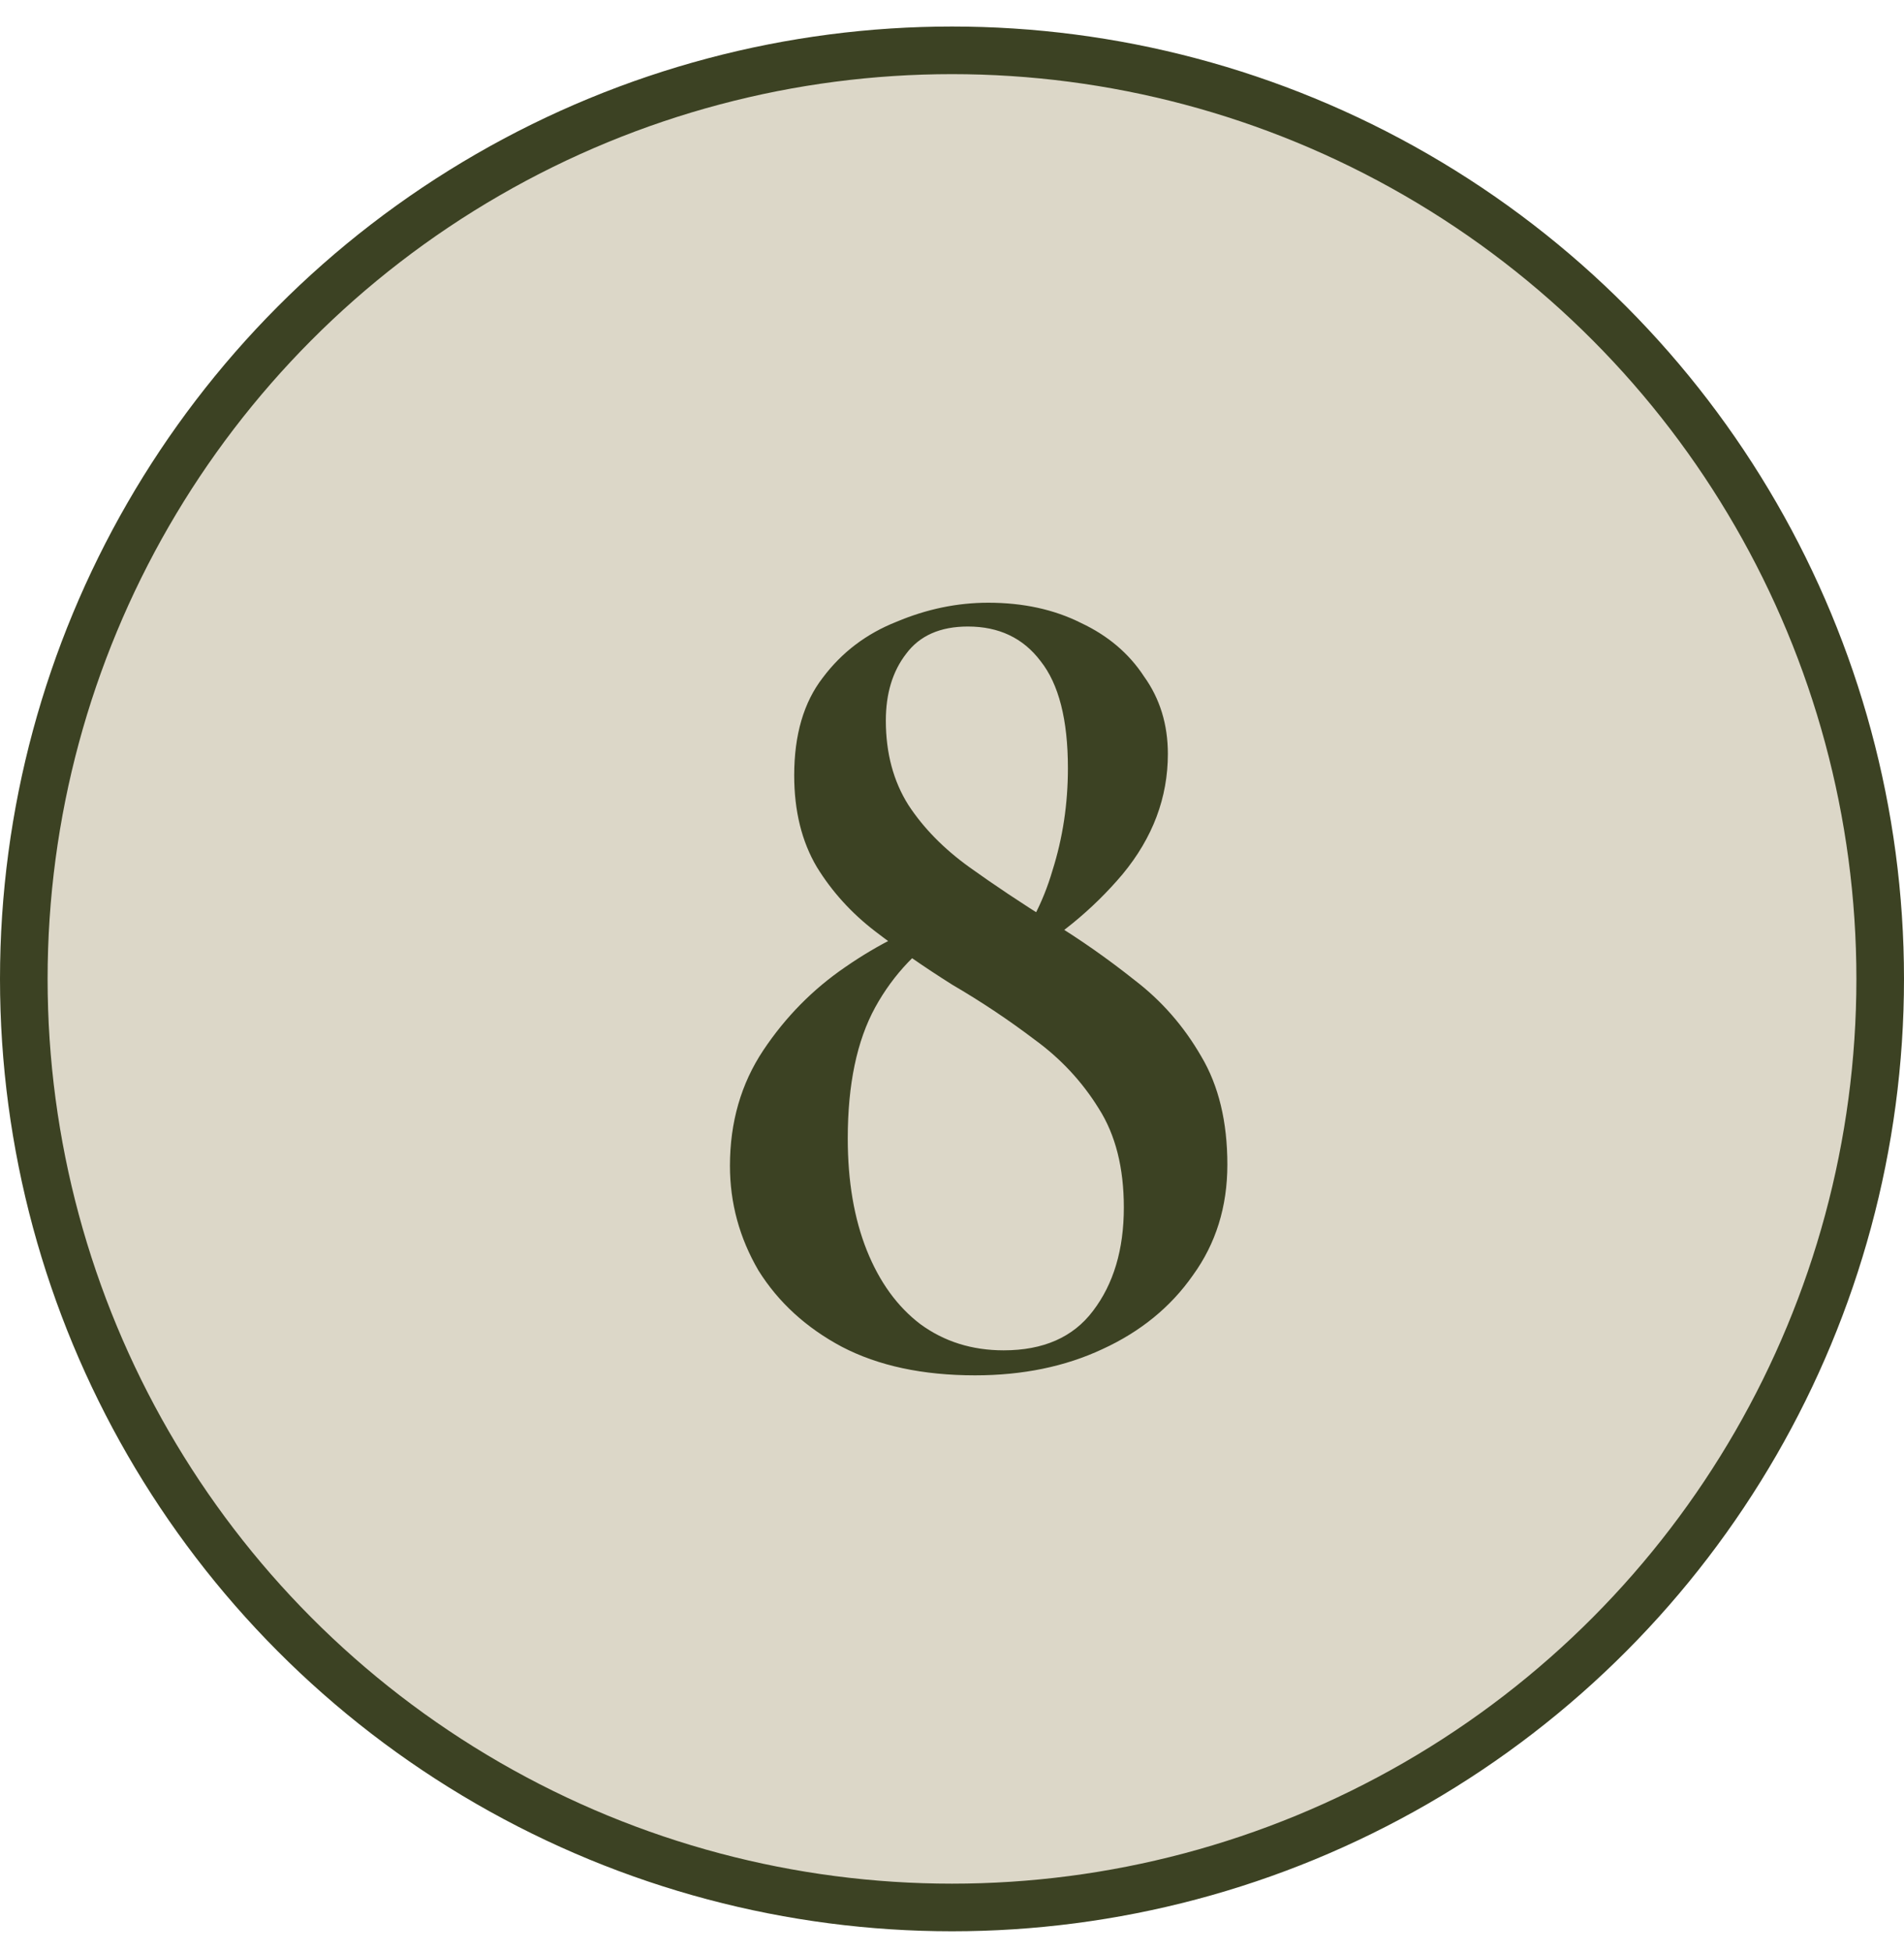
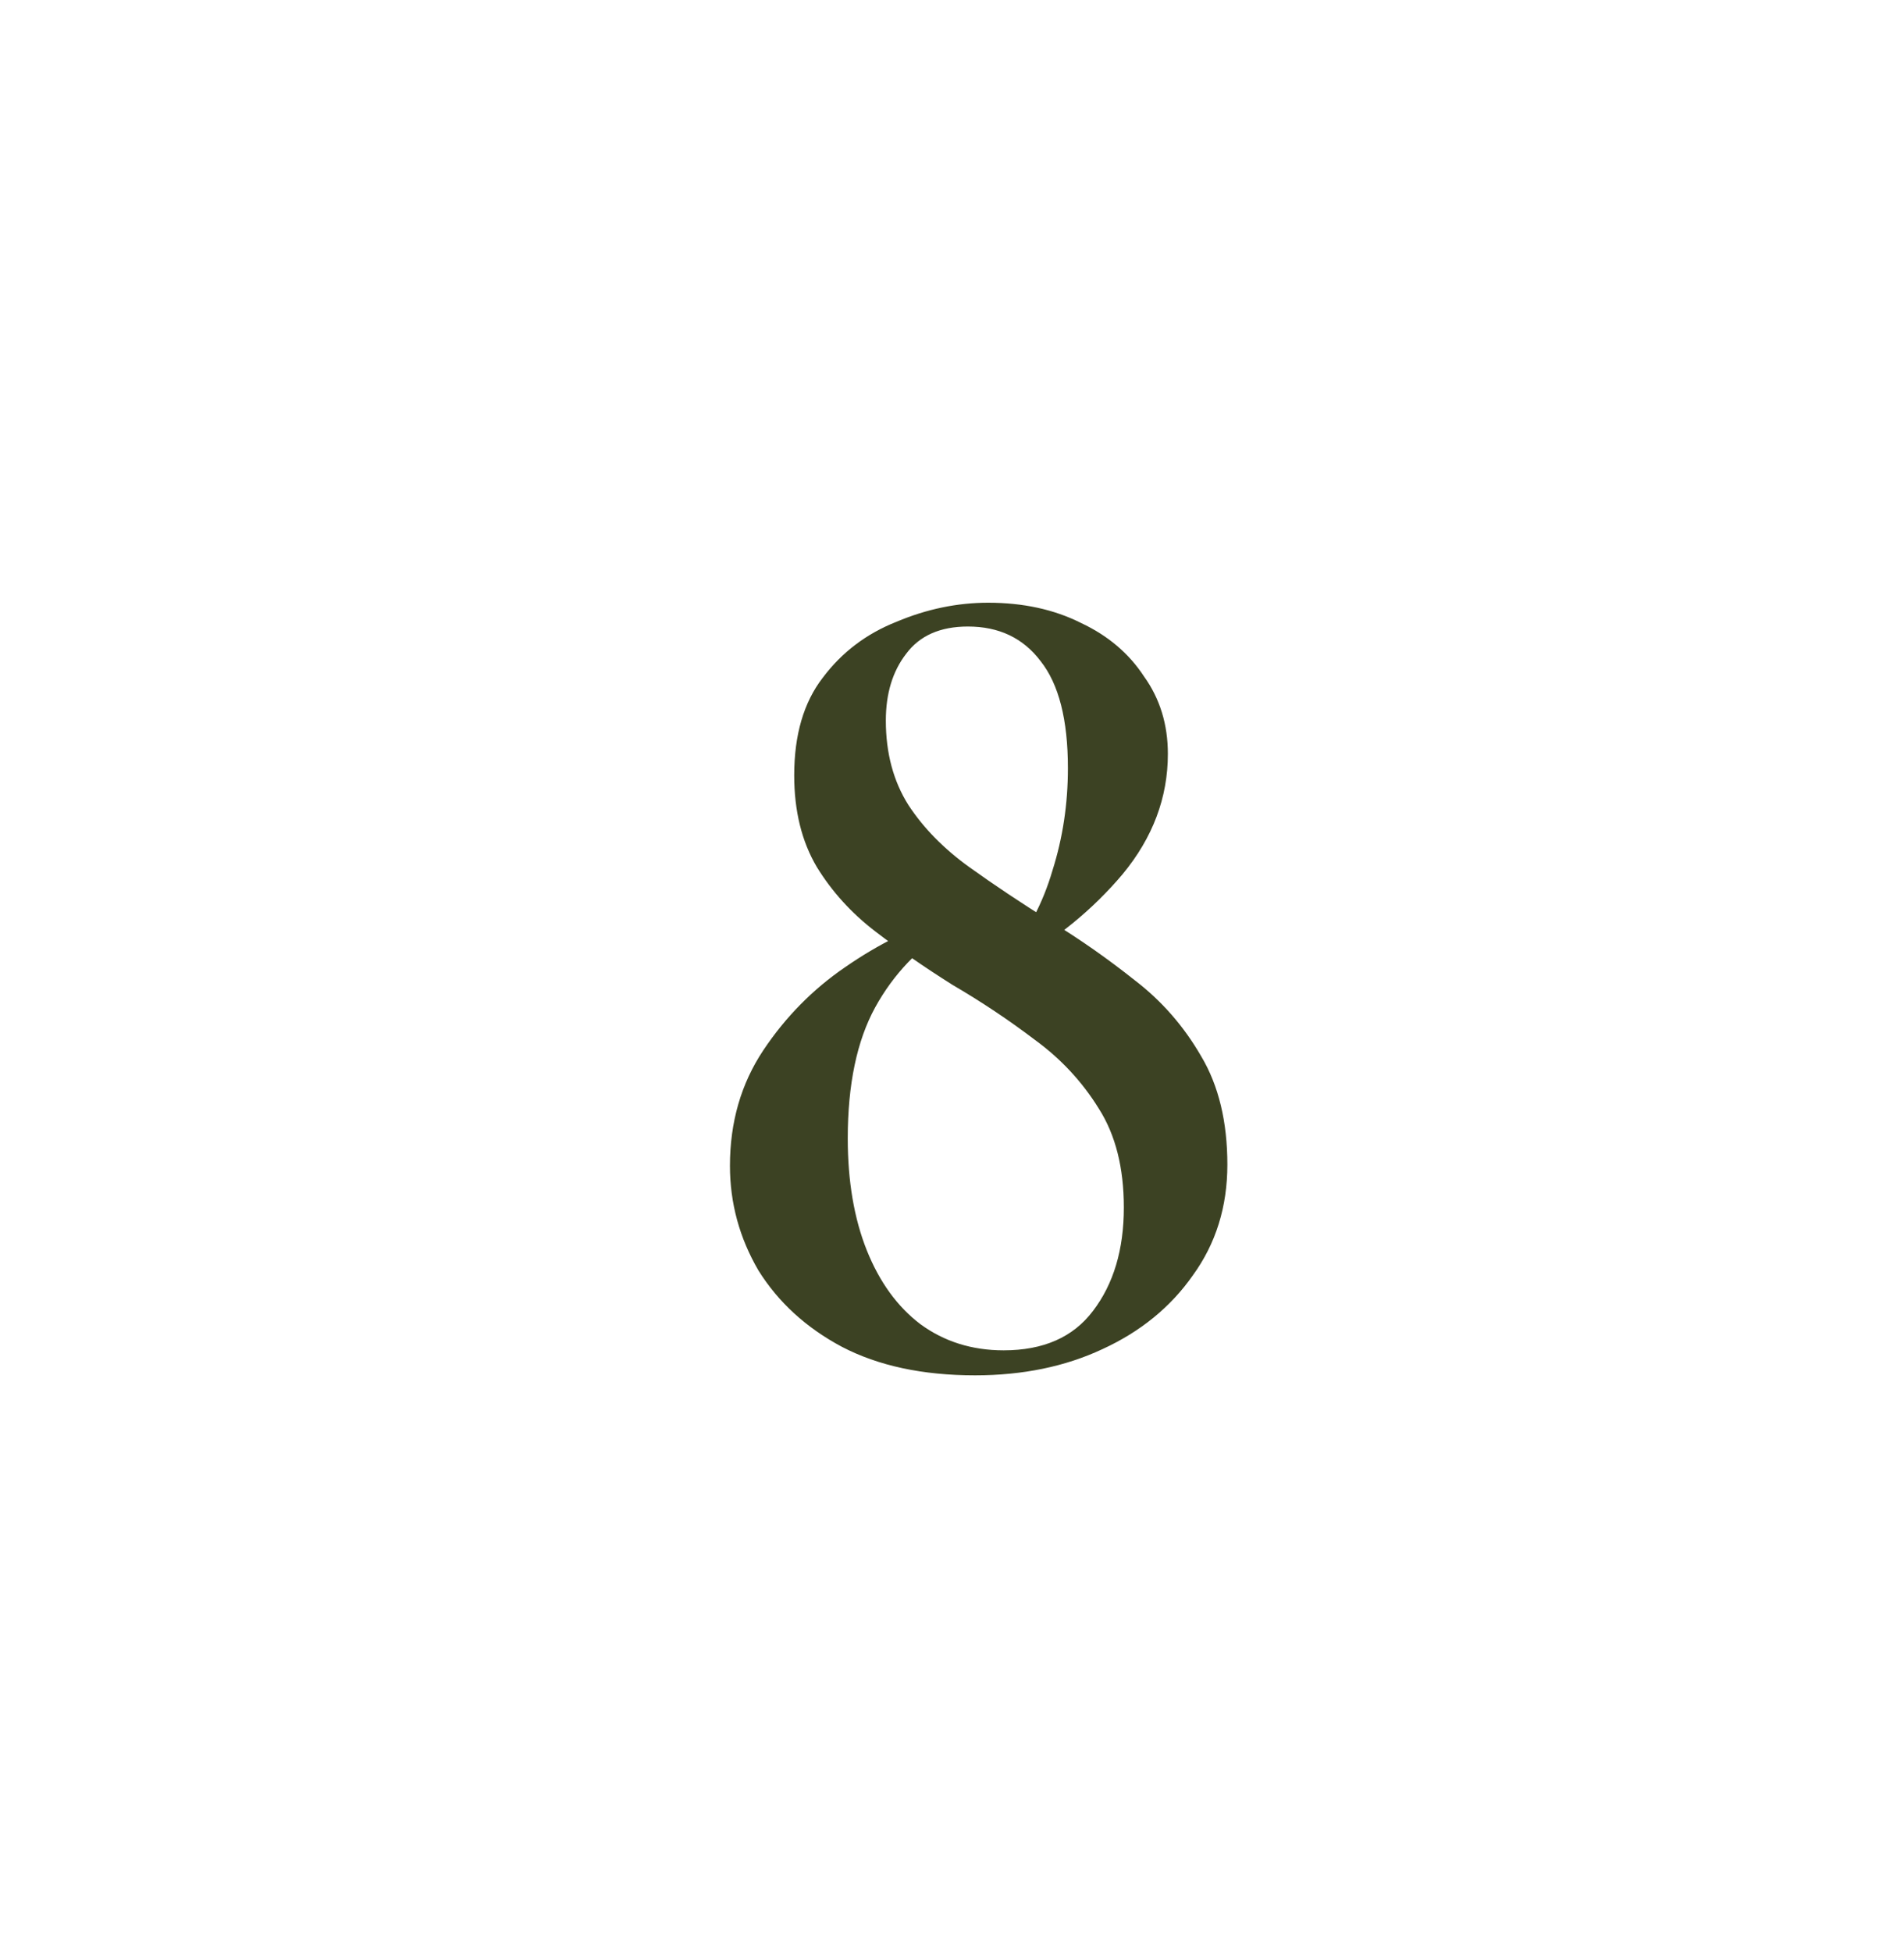
<svg xmlns="http://www.w3.org/2000/svg" width="40" height="41" viewBox="0 0 40 41" fill="none">
-   <circle cx="20" cy="20.557" r="19.5" fill="#DCD7C8" stroke="#3C4223" />
  <path d="M21.16 20.082C21.594 19.565 21.91 18.965 22.11 18.282C22.327 17.598 22.435 16.882 22.435 16.132C22.435 15.115 22.244 14.365 21.86 13.882C21.494 13.398 20.985 13.157 20.335 13.157C19.752 13.157 19.319 13.348 19.035 13.732C18.752 14.098 18.61 14.565 18.61 15.132C18.61 15.815 18.769 16.407 19.085 16.907C19.402 17.39 19.827 17.823 20.36 18.207C20.894 18.59 21.469 18.973 22.085 19.357C22.685 19.723 23.269 20.132 23.835 20.582C24.402 21.015 24.869 21.548 25.235 22.182C25.602 22.798 25.785 23.557 25.785 24.457C25.785 25.34 25.544 26.115 25.06 26.782C24.594 27.448 23.96 27.965 23.16 28.332C22.377 28.698 21.485 28.882 20.485 28.882C19.385 28.882 18.452 28.682 17.685 28.282C16.935 27.882 16.352 27.348 15.935 26.682C15.535 25.998 15.335 25.265 15.335 24.482C15.335 23.565 15.569 22.757 16.035 22.057C16.502 21.357 17.077 20.773 17.76 20.307C18.46 19.823 19.169 19.473 19.885 19.257L20.01 19.457C19.31 19.89 18.769 20.457 18.385 21.157C18.002 21.857 17.81 22.773 17.81 23.907C17.81 24.807 17.944 25.59 18.21 26.257C18.477 26.923 18.852 27.44 19.335 27.807C19.835 28.173 20.419 28.357 21.085 28.357C21.919 28.357 22.544 28.082 22.96 27.532C23.394 26.965 23.61 26.24 23.61 25.357C23.61 24.523 23.435 23.832 23.085 23.282C22.735 22.715 22.285 22.232 21.735 21.832C21.185 21.415 20.61 21.032 20.01 20.682C19.427 20.315 18.885 19.94 18.385 19.557C17.885 19.173 17.477 18.723 17.16 18.207C16.844 17.673 16.685 17.032 16.685 16.282C16.685 15.432 16.885 14.748 17.285 14.232C17.685 13.698 18.202 13.307 18.835 13.057C19.469 12.79 20.11 12.657 20.76 12.657C21.494 12.657 22.144 12.798 22.71 13.082C23.277 13.348 23.719 13.723 24.035 14.207C24.369 14.673 24.535 15.215 24.535 15.832C24.535 16.748 24.219 17.59 23.585 18.357C22.952 19.107 22.185 19.732 21.285 20.232L21.16 20.082Z" fill="#3C4223" />
</svg>